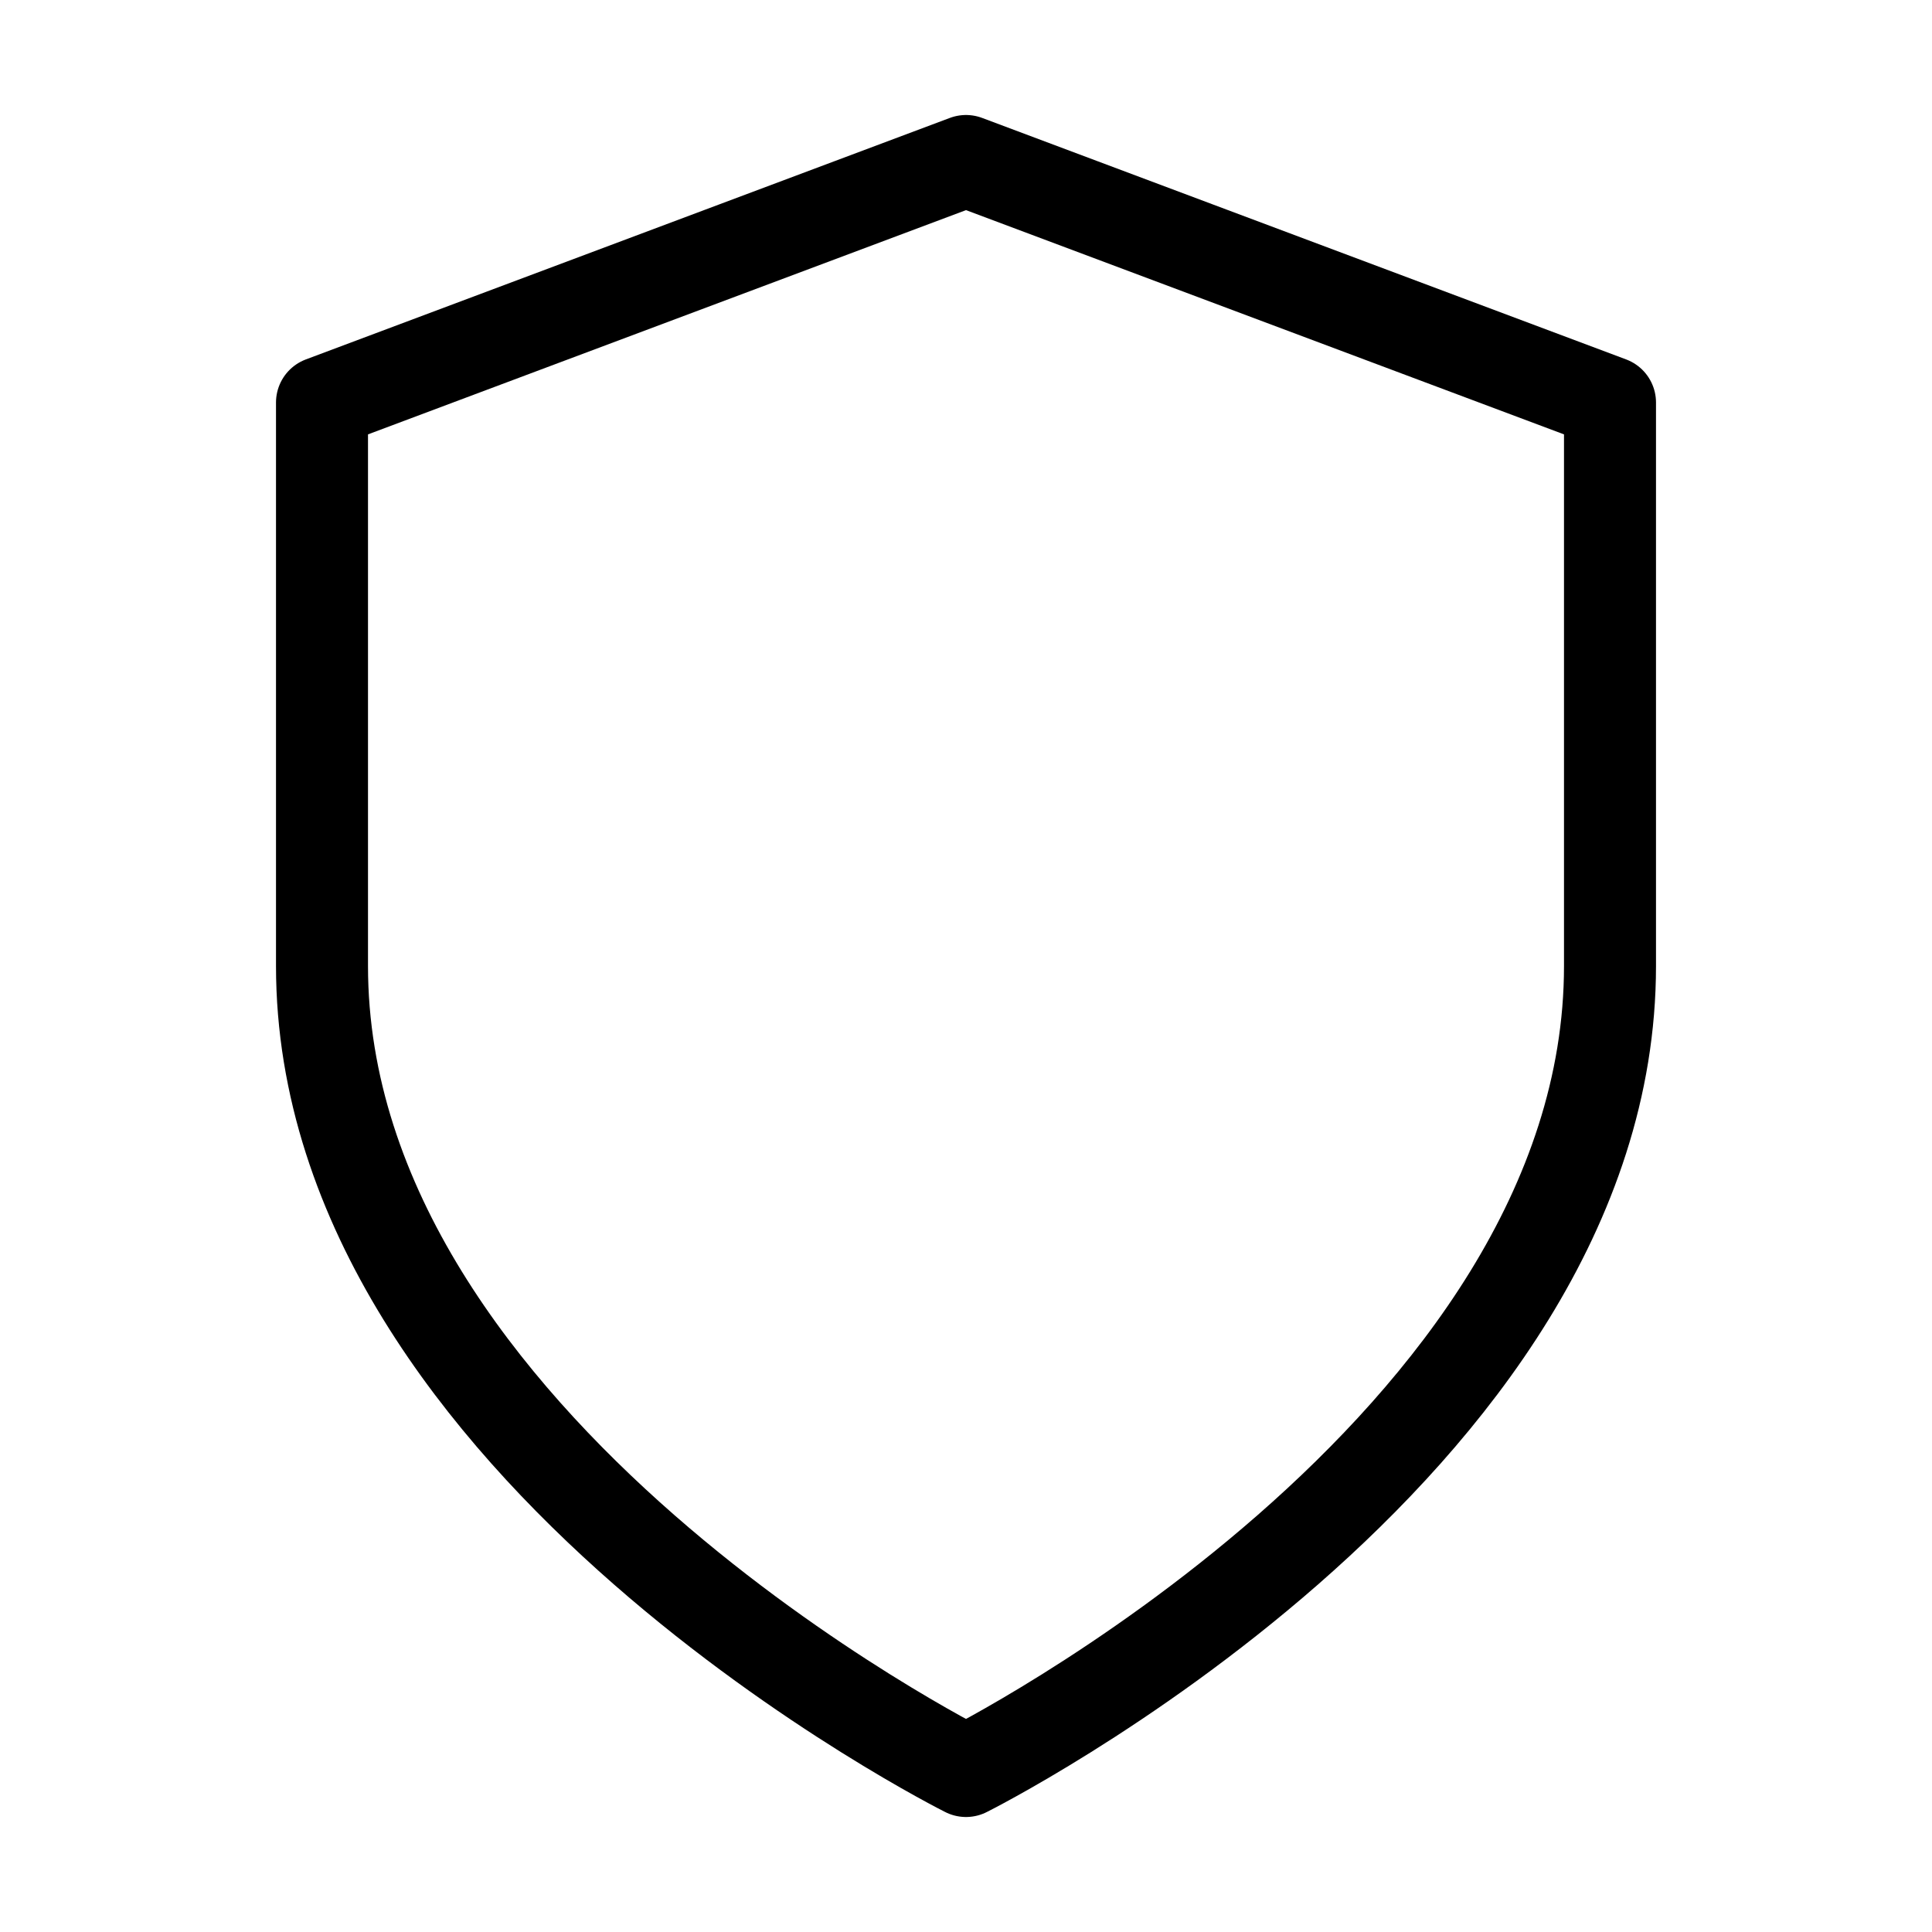
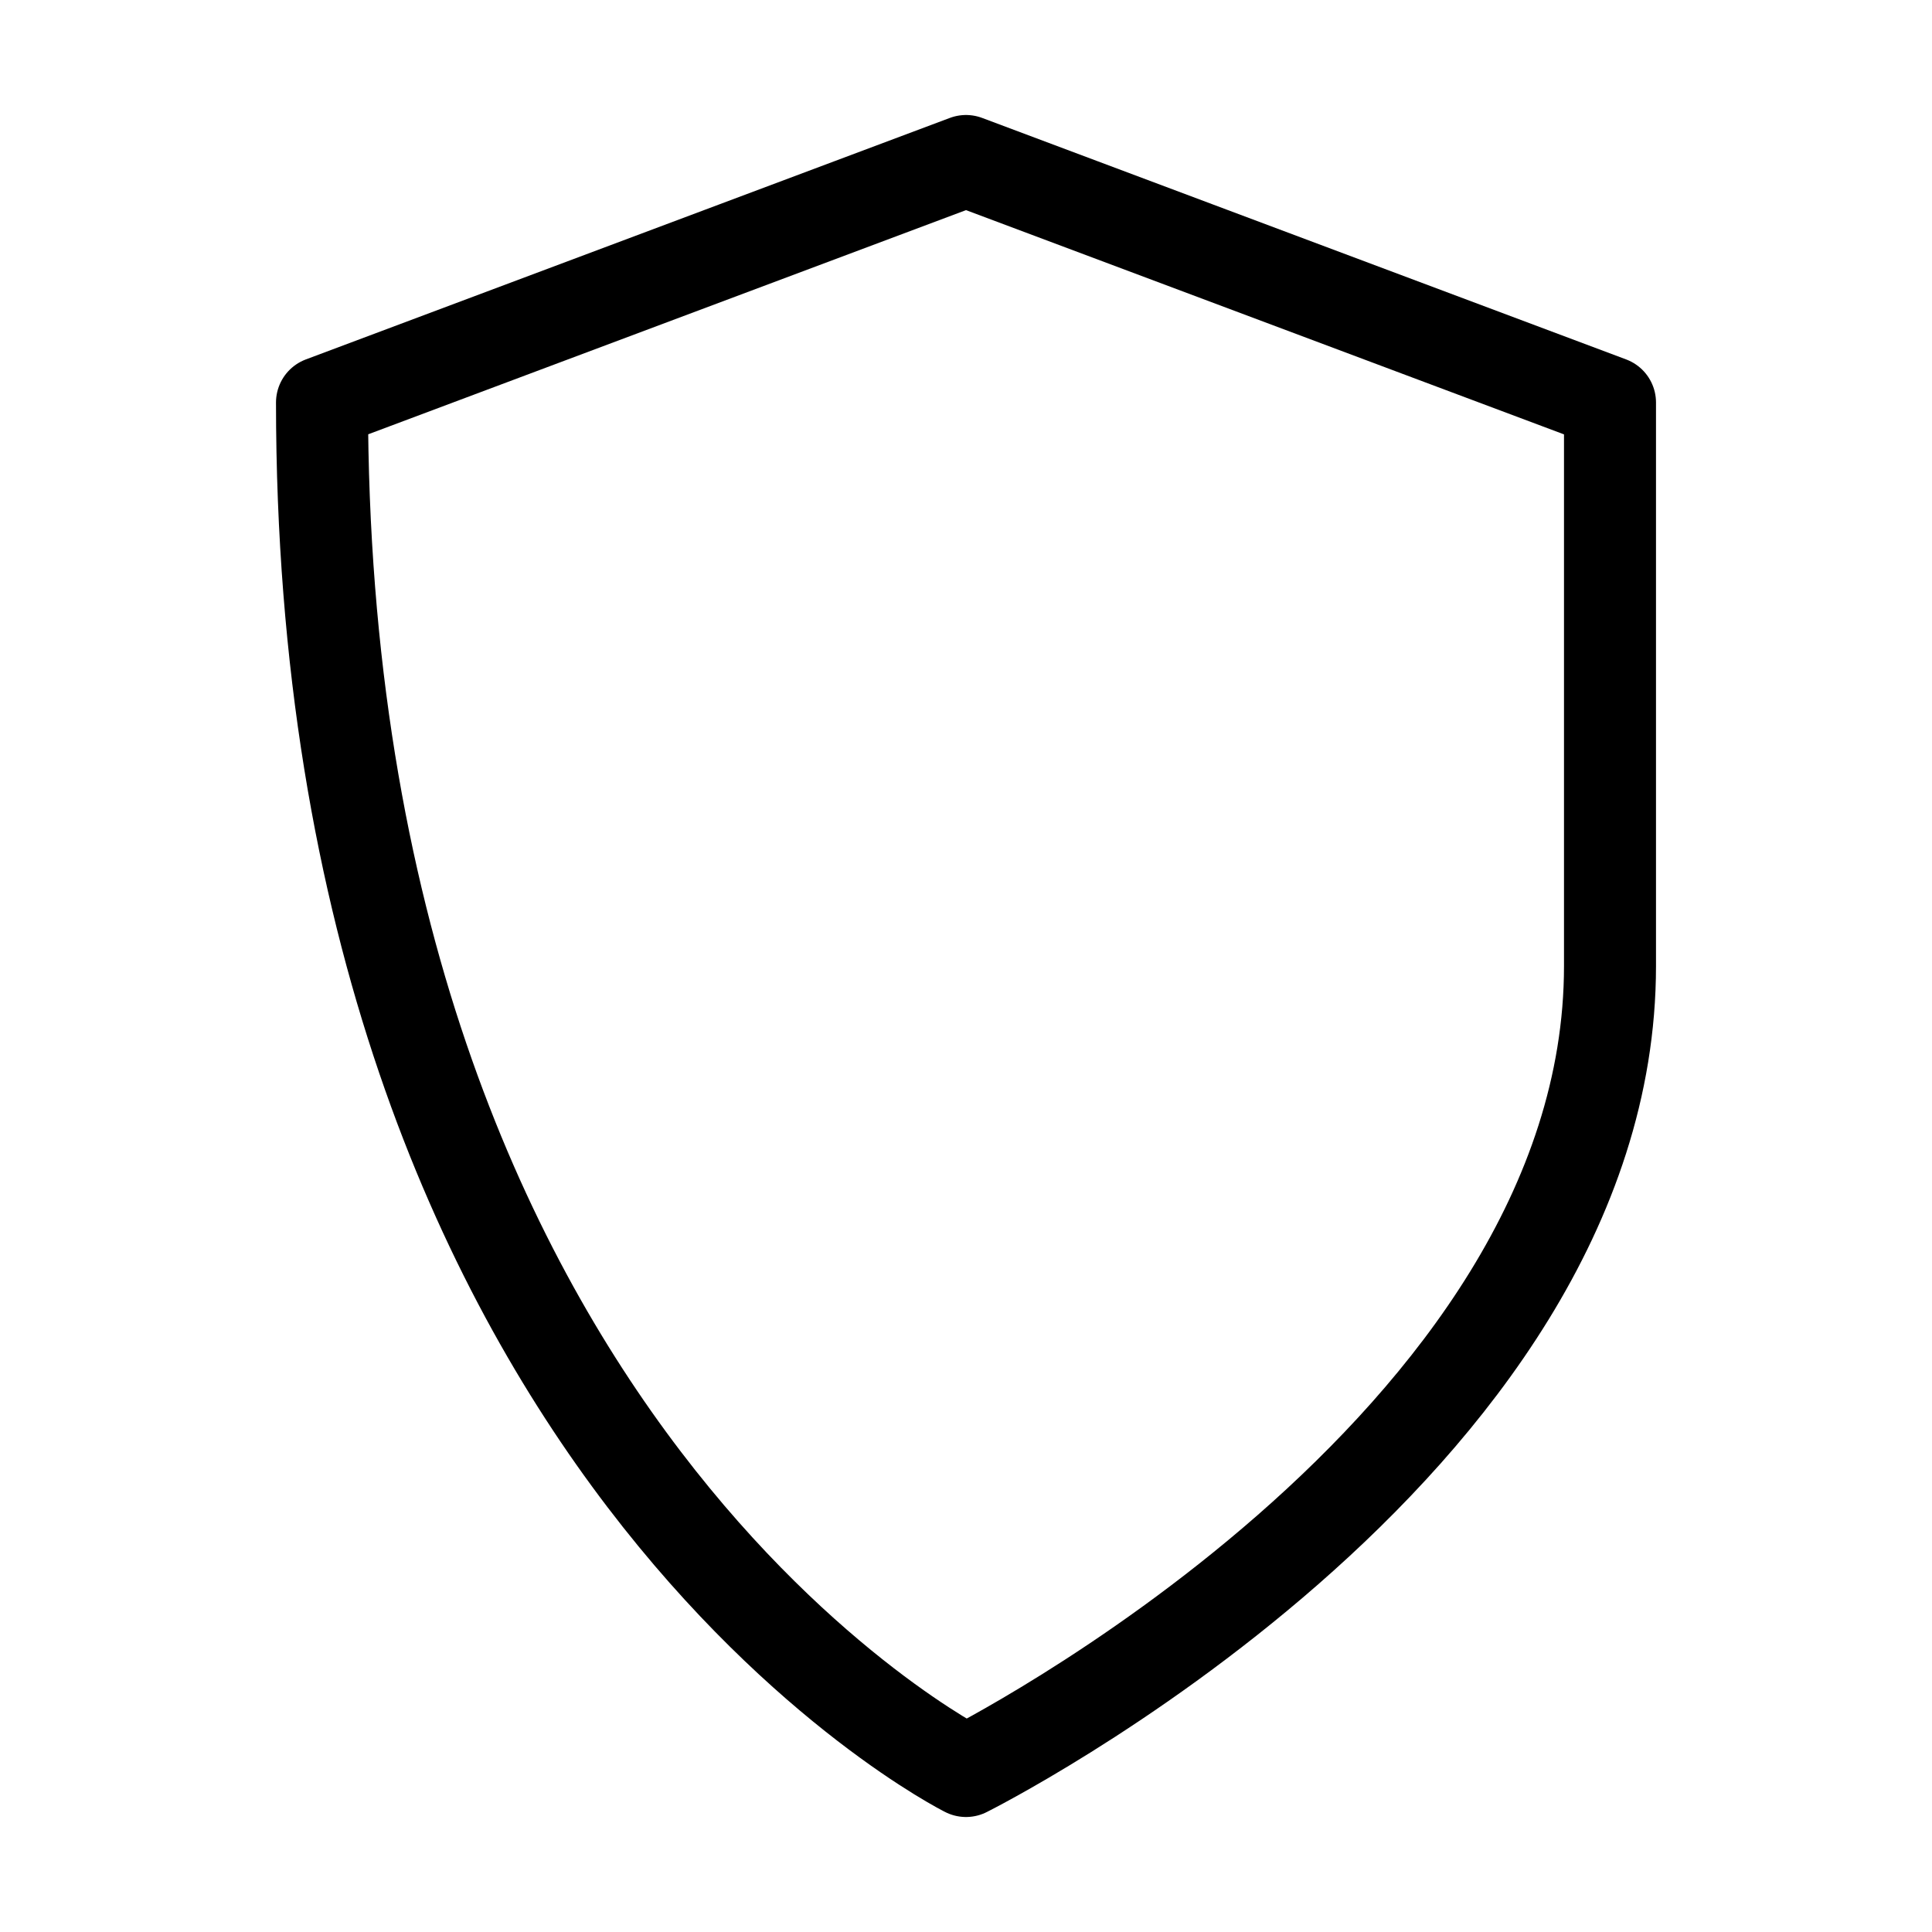
<svg xmlns="http://www.w3.org/2000/svg" width="42" height="42" viewBox="0 0 42 42" fill="none">
-   <path d="M21 38.5C21 38.5 35 31.5 35 21V8.75L21 3.5L7 8.75V21C7 31.5 21 38.5 21 38.5Z" stroke="black" stroke-width="2" stroke-linecap="round" stroke-linejoin="round" />
+   <path d="M21 38.5C21 38.5 35 31.5 35 21V8.75L21 3.5L7 8.75C7 31.5 21 38.5 21 38.5Z" stroke="black" stroke-width="2" stroke-linecap="round" stroke-linejoin="round" />
</svg>